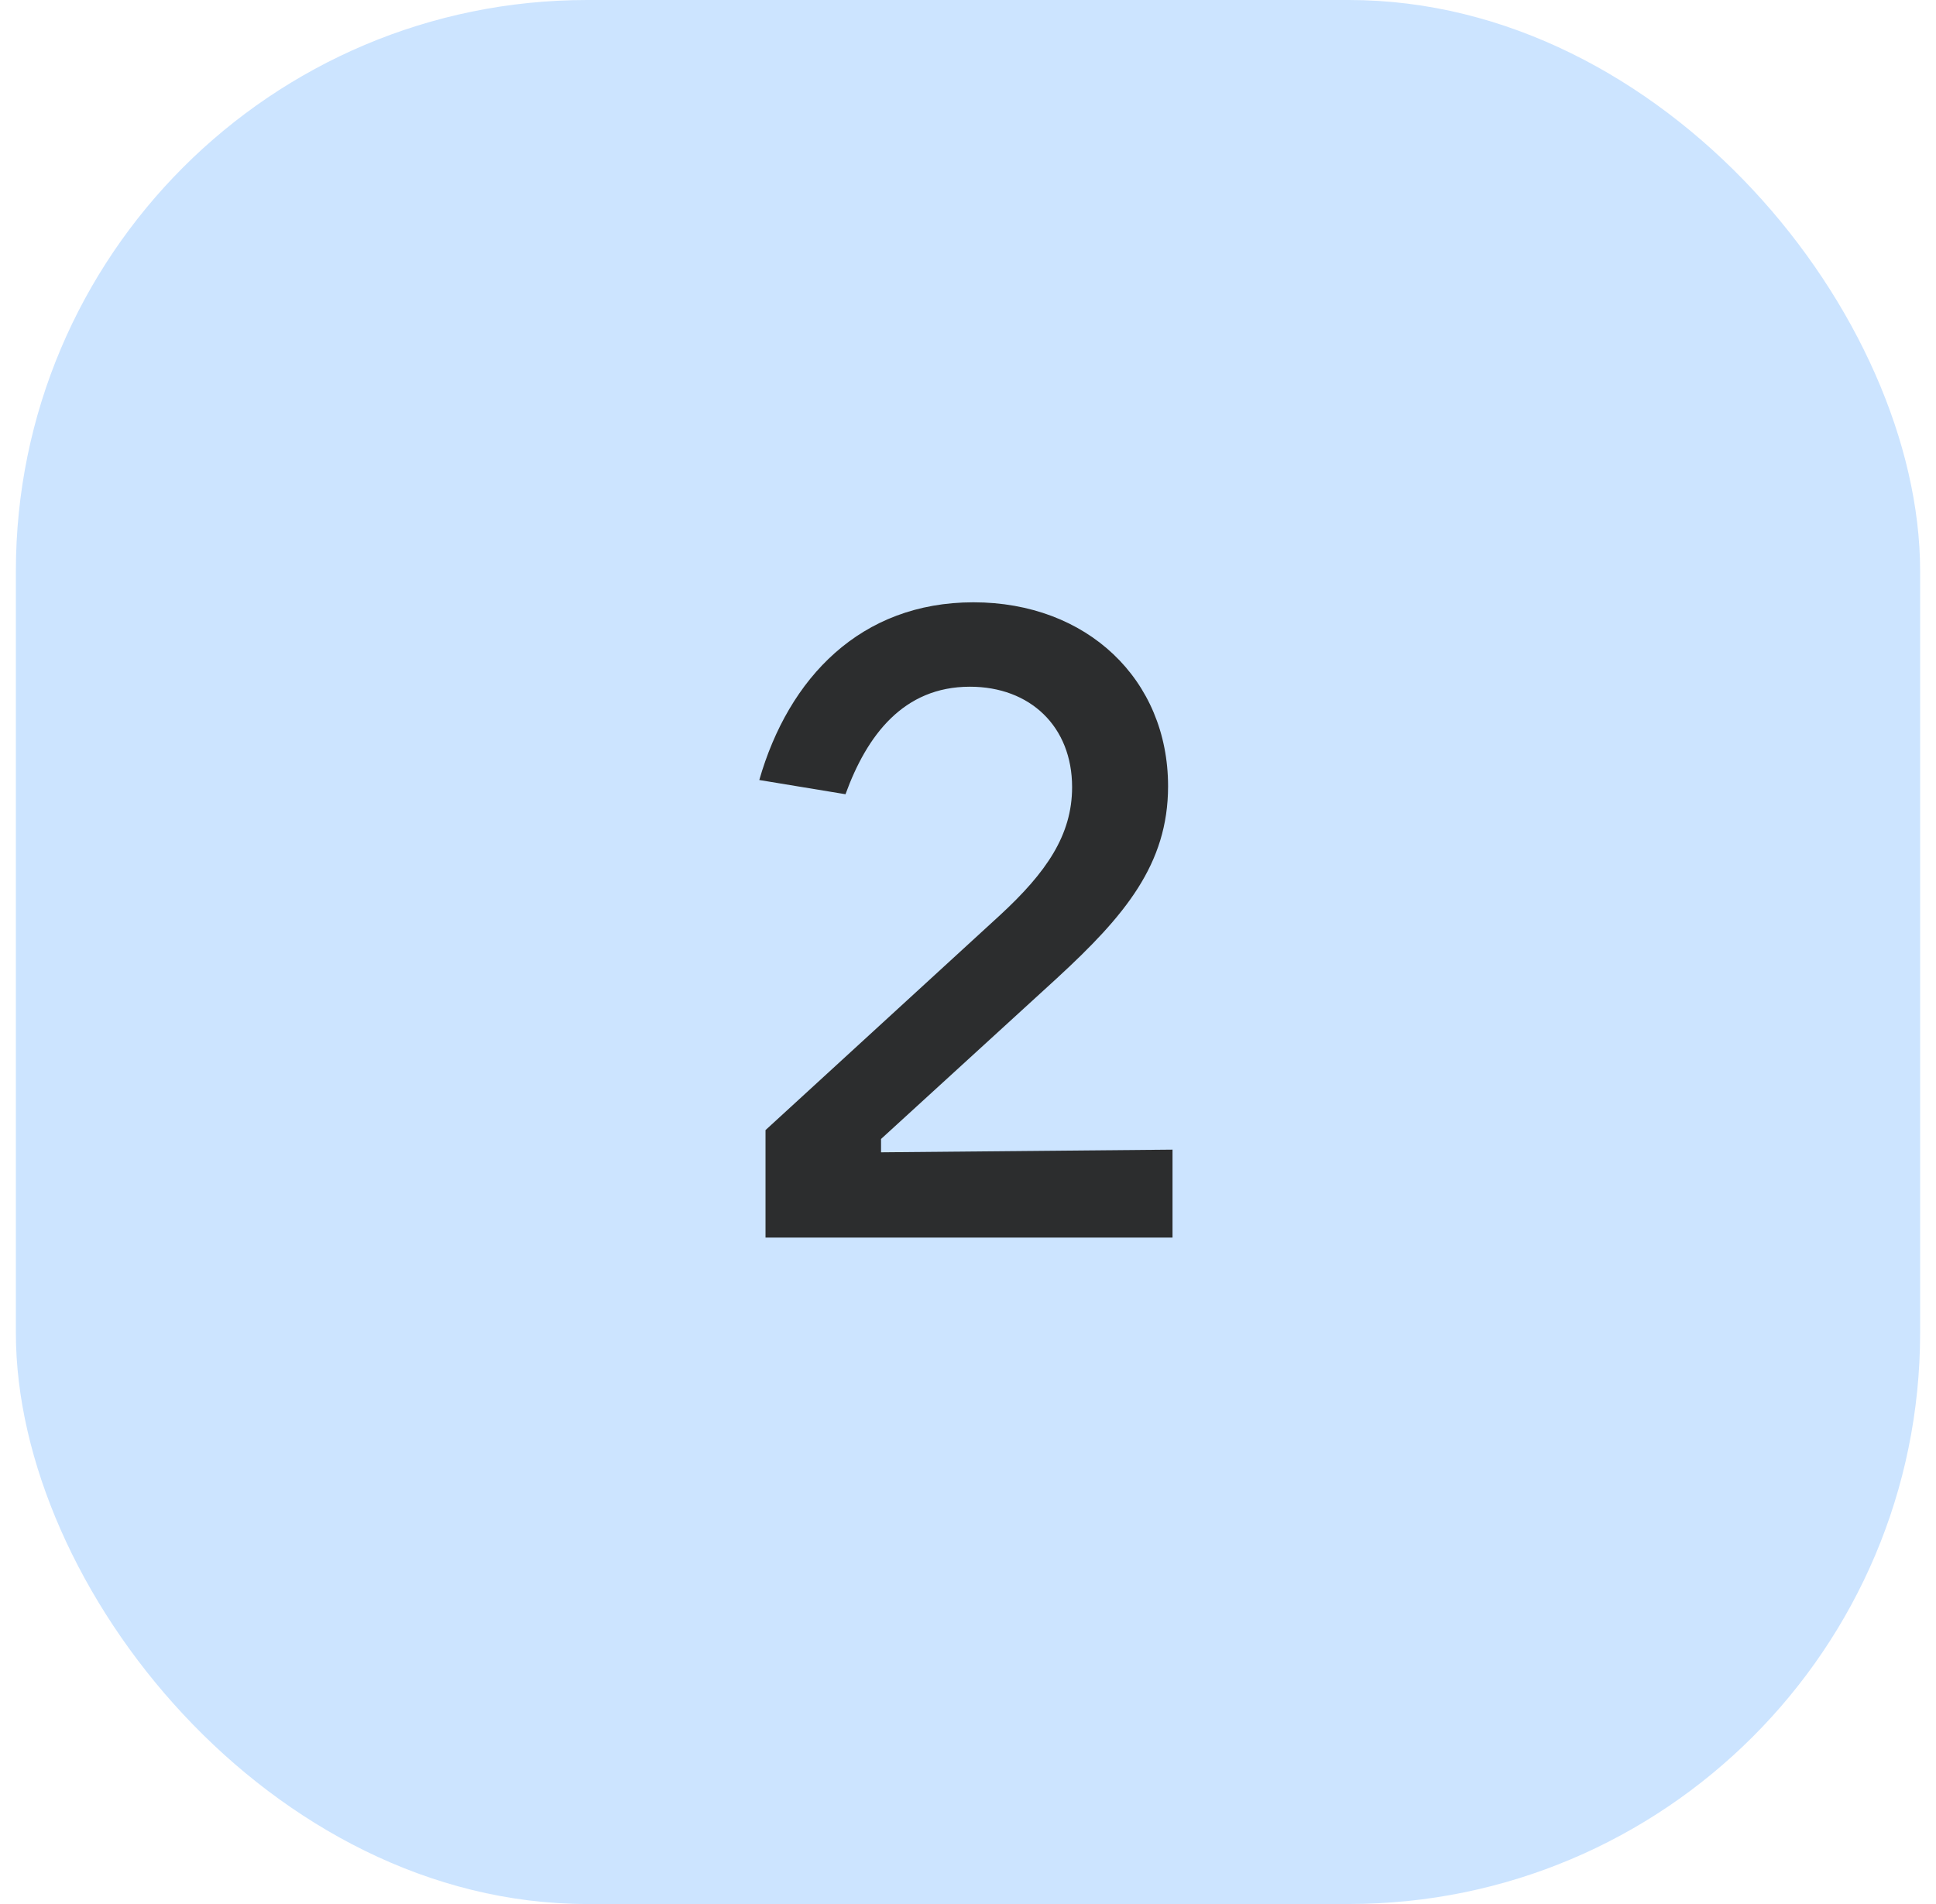
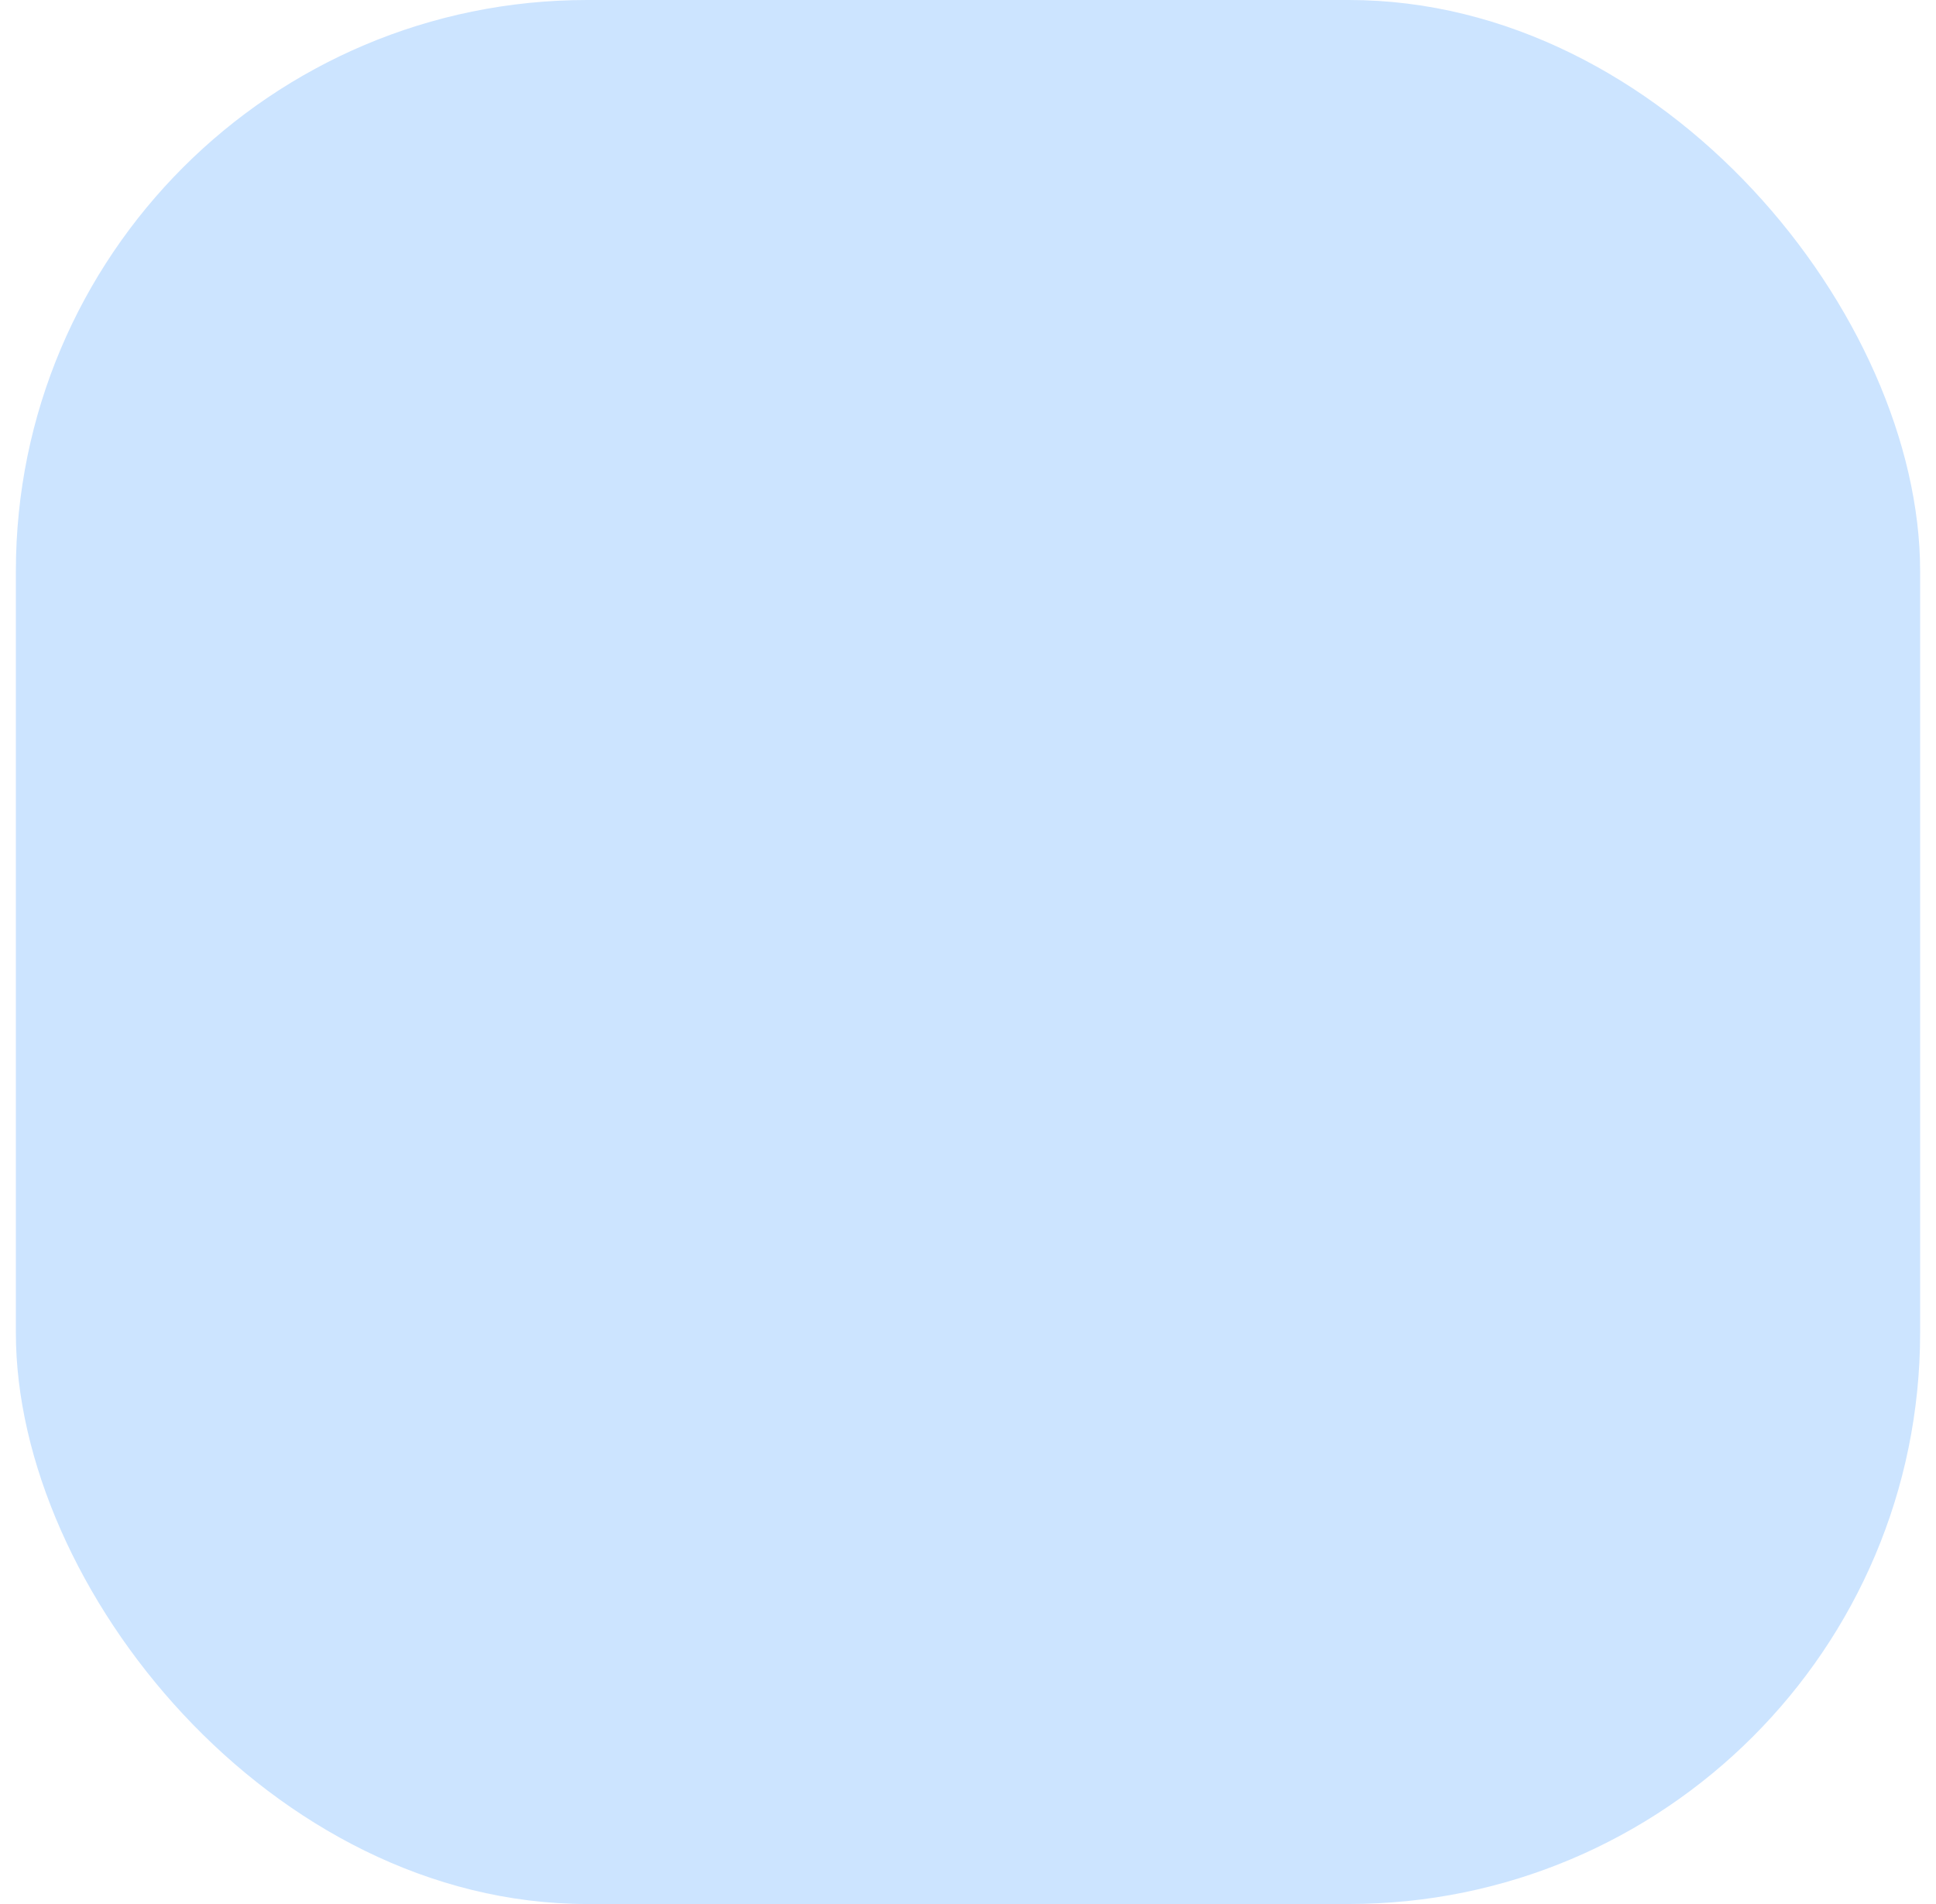
<svg xmlns="http://www.w3.org/2000/svg" width="61" height="60" viewBox="0 0 61 60" fill="none">
  <rect x="0.5" width="60" height="60" rx="18" fill="#CCE4FF" />
-   <path d="M36.944 39H24.12V35.612L31.512 28.836C32.968 27.492 33.78 26.316 33.78 24.804C33.78 22.9 32.464 21.64 30.56 21.64C28.46 21.64 27.312 23.18 26.64 25.028L23.924 24.58C24.848 21.36 27.116 18.98 30.672 18.98C34.256 18.98 36.804 21.416 36.804 24.776C36.804 27.24 35.432 28.864 33.304 30.824L27.76 35.892V36.312L36.944 36.228V39Z" fill="#2C2D2E" />
</svg>